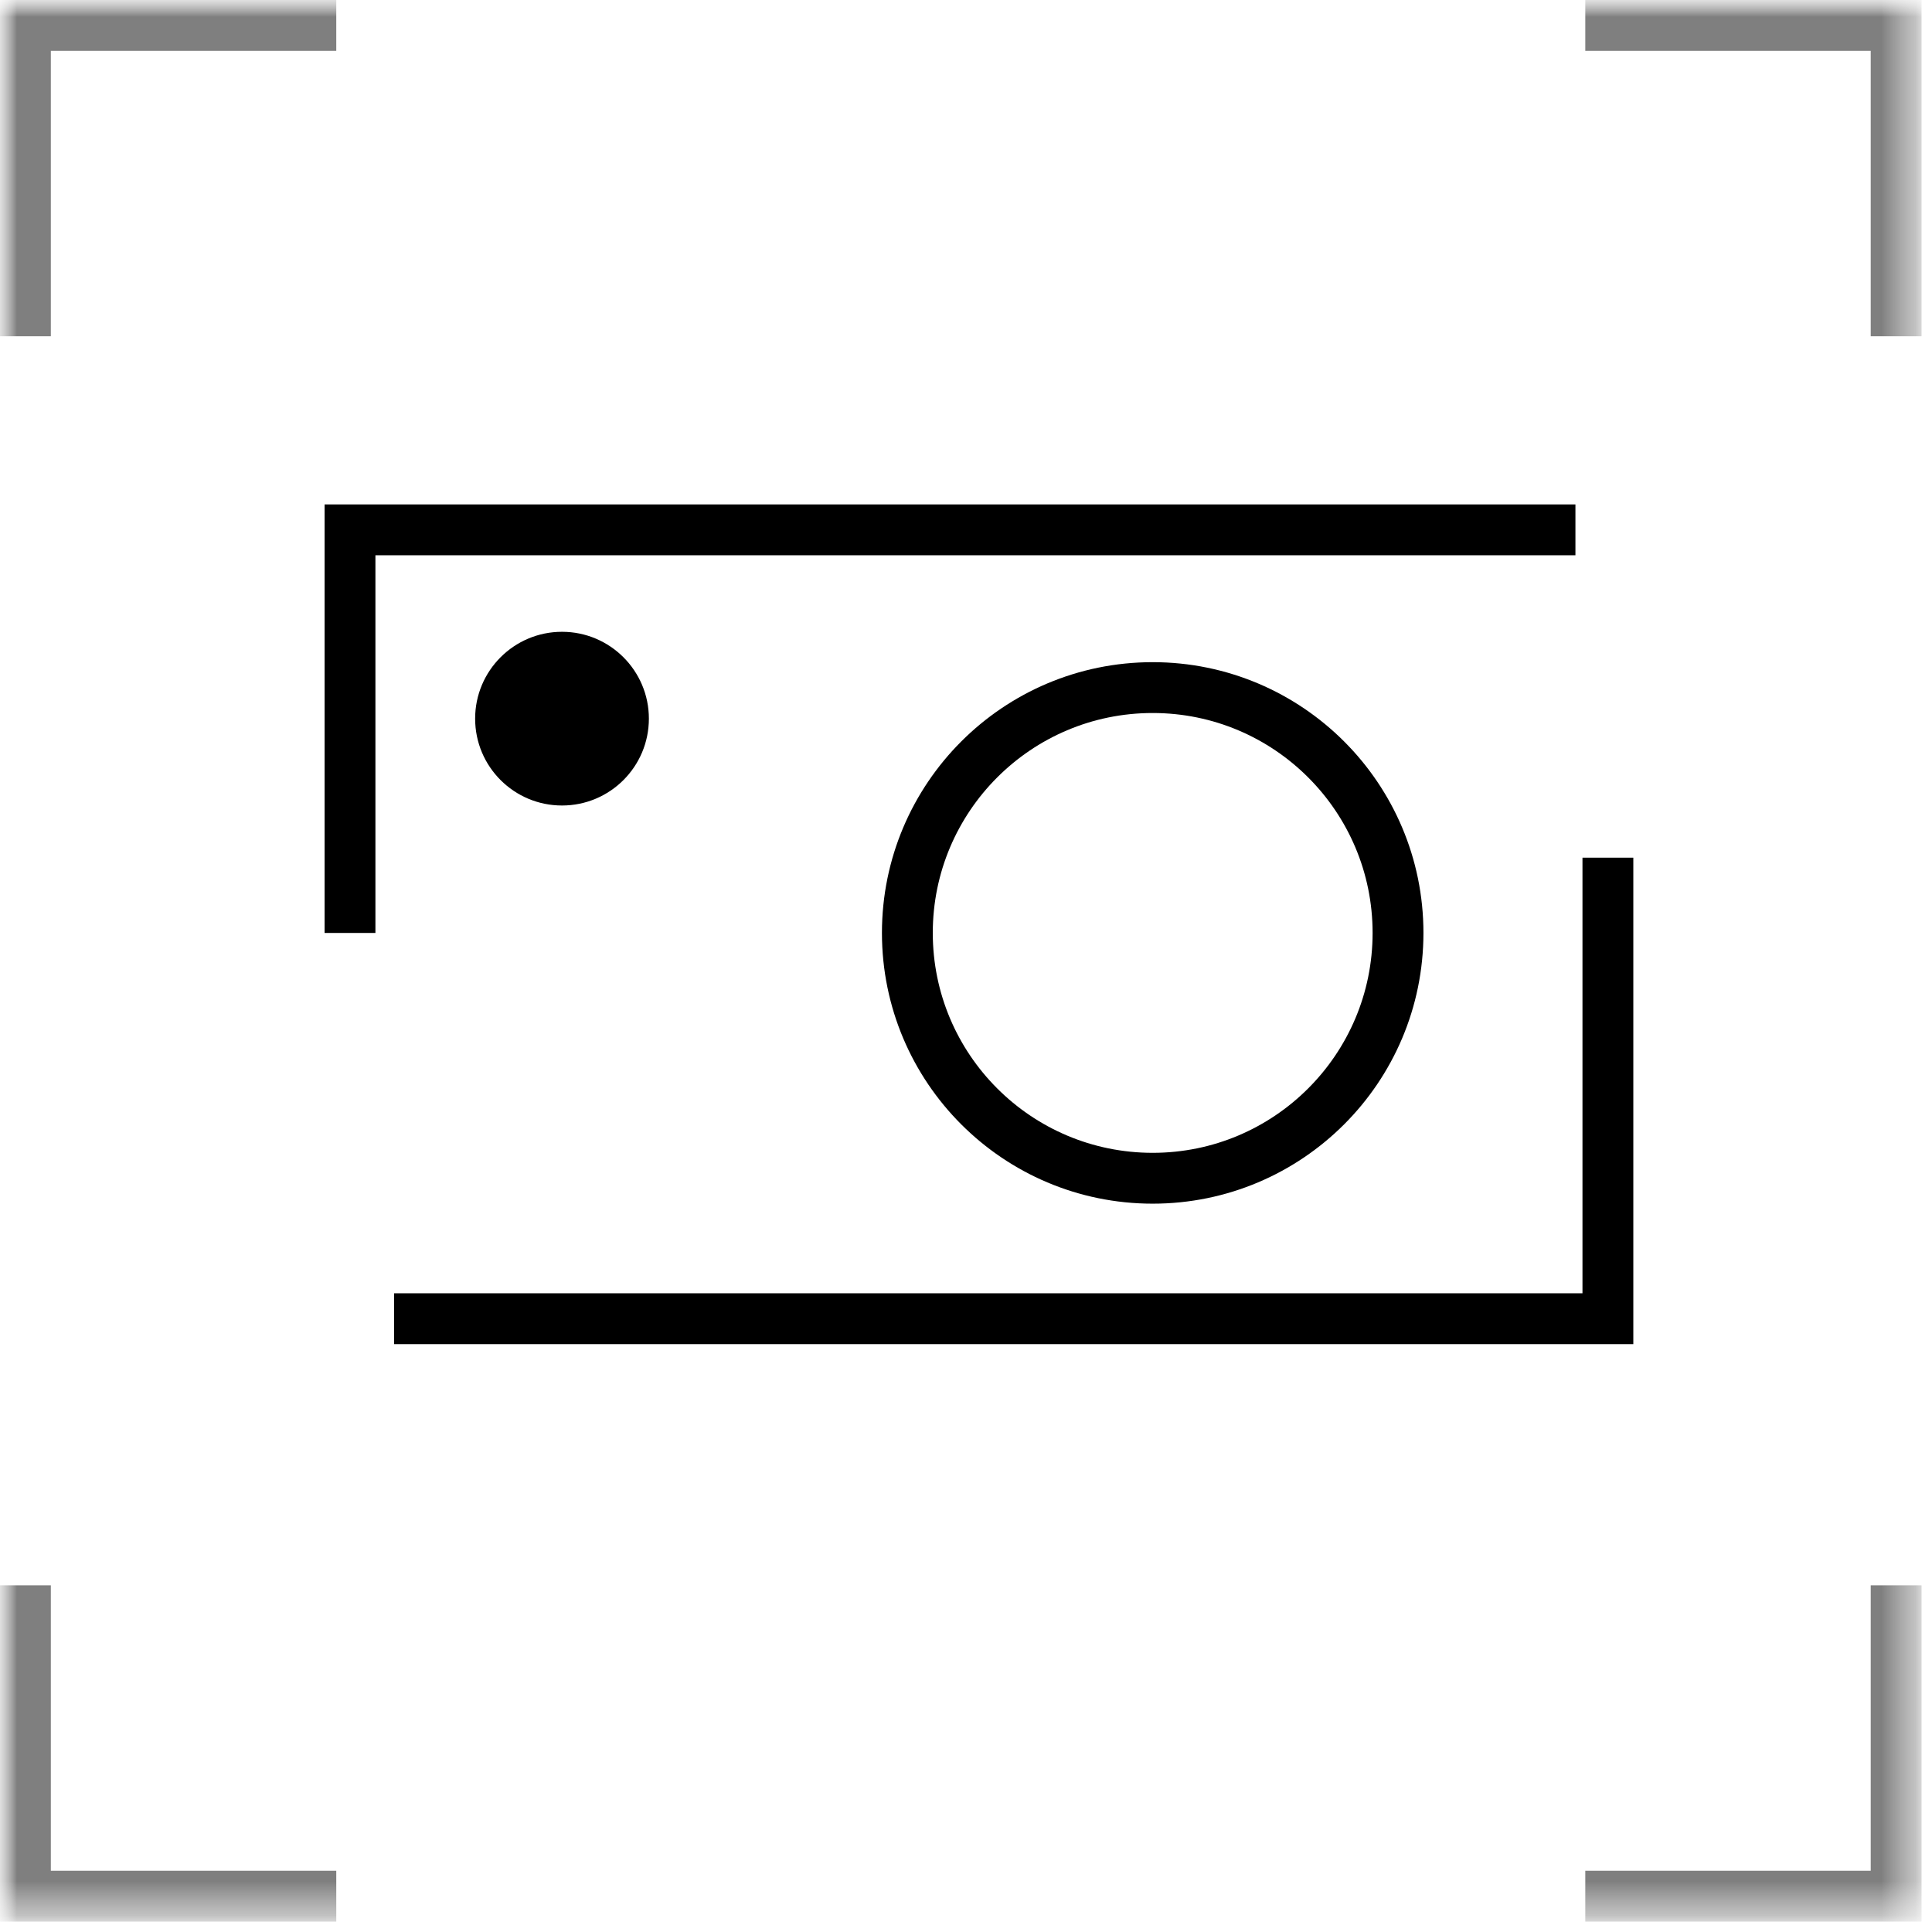
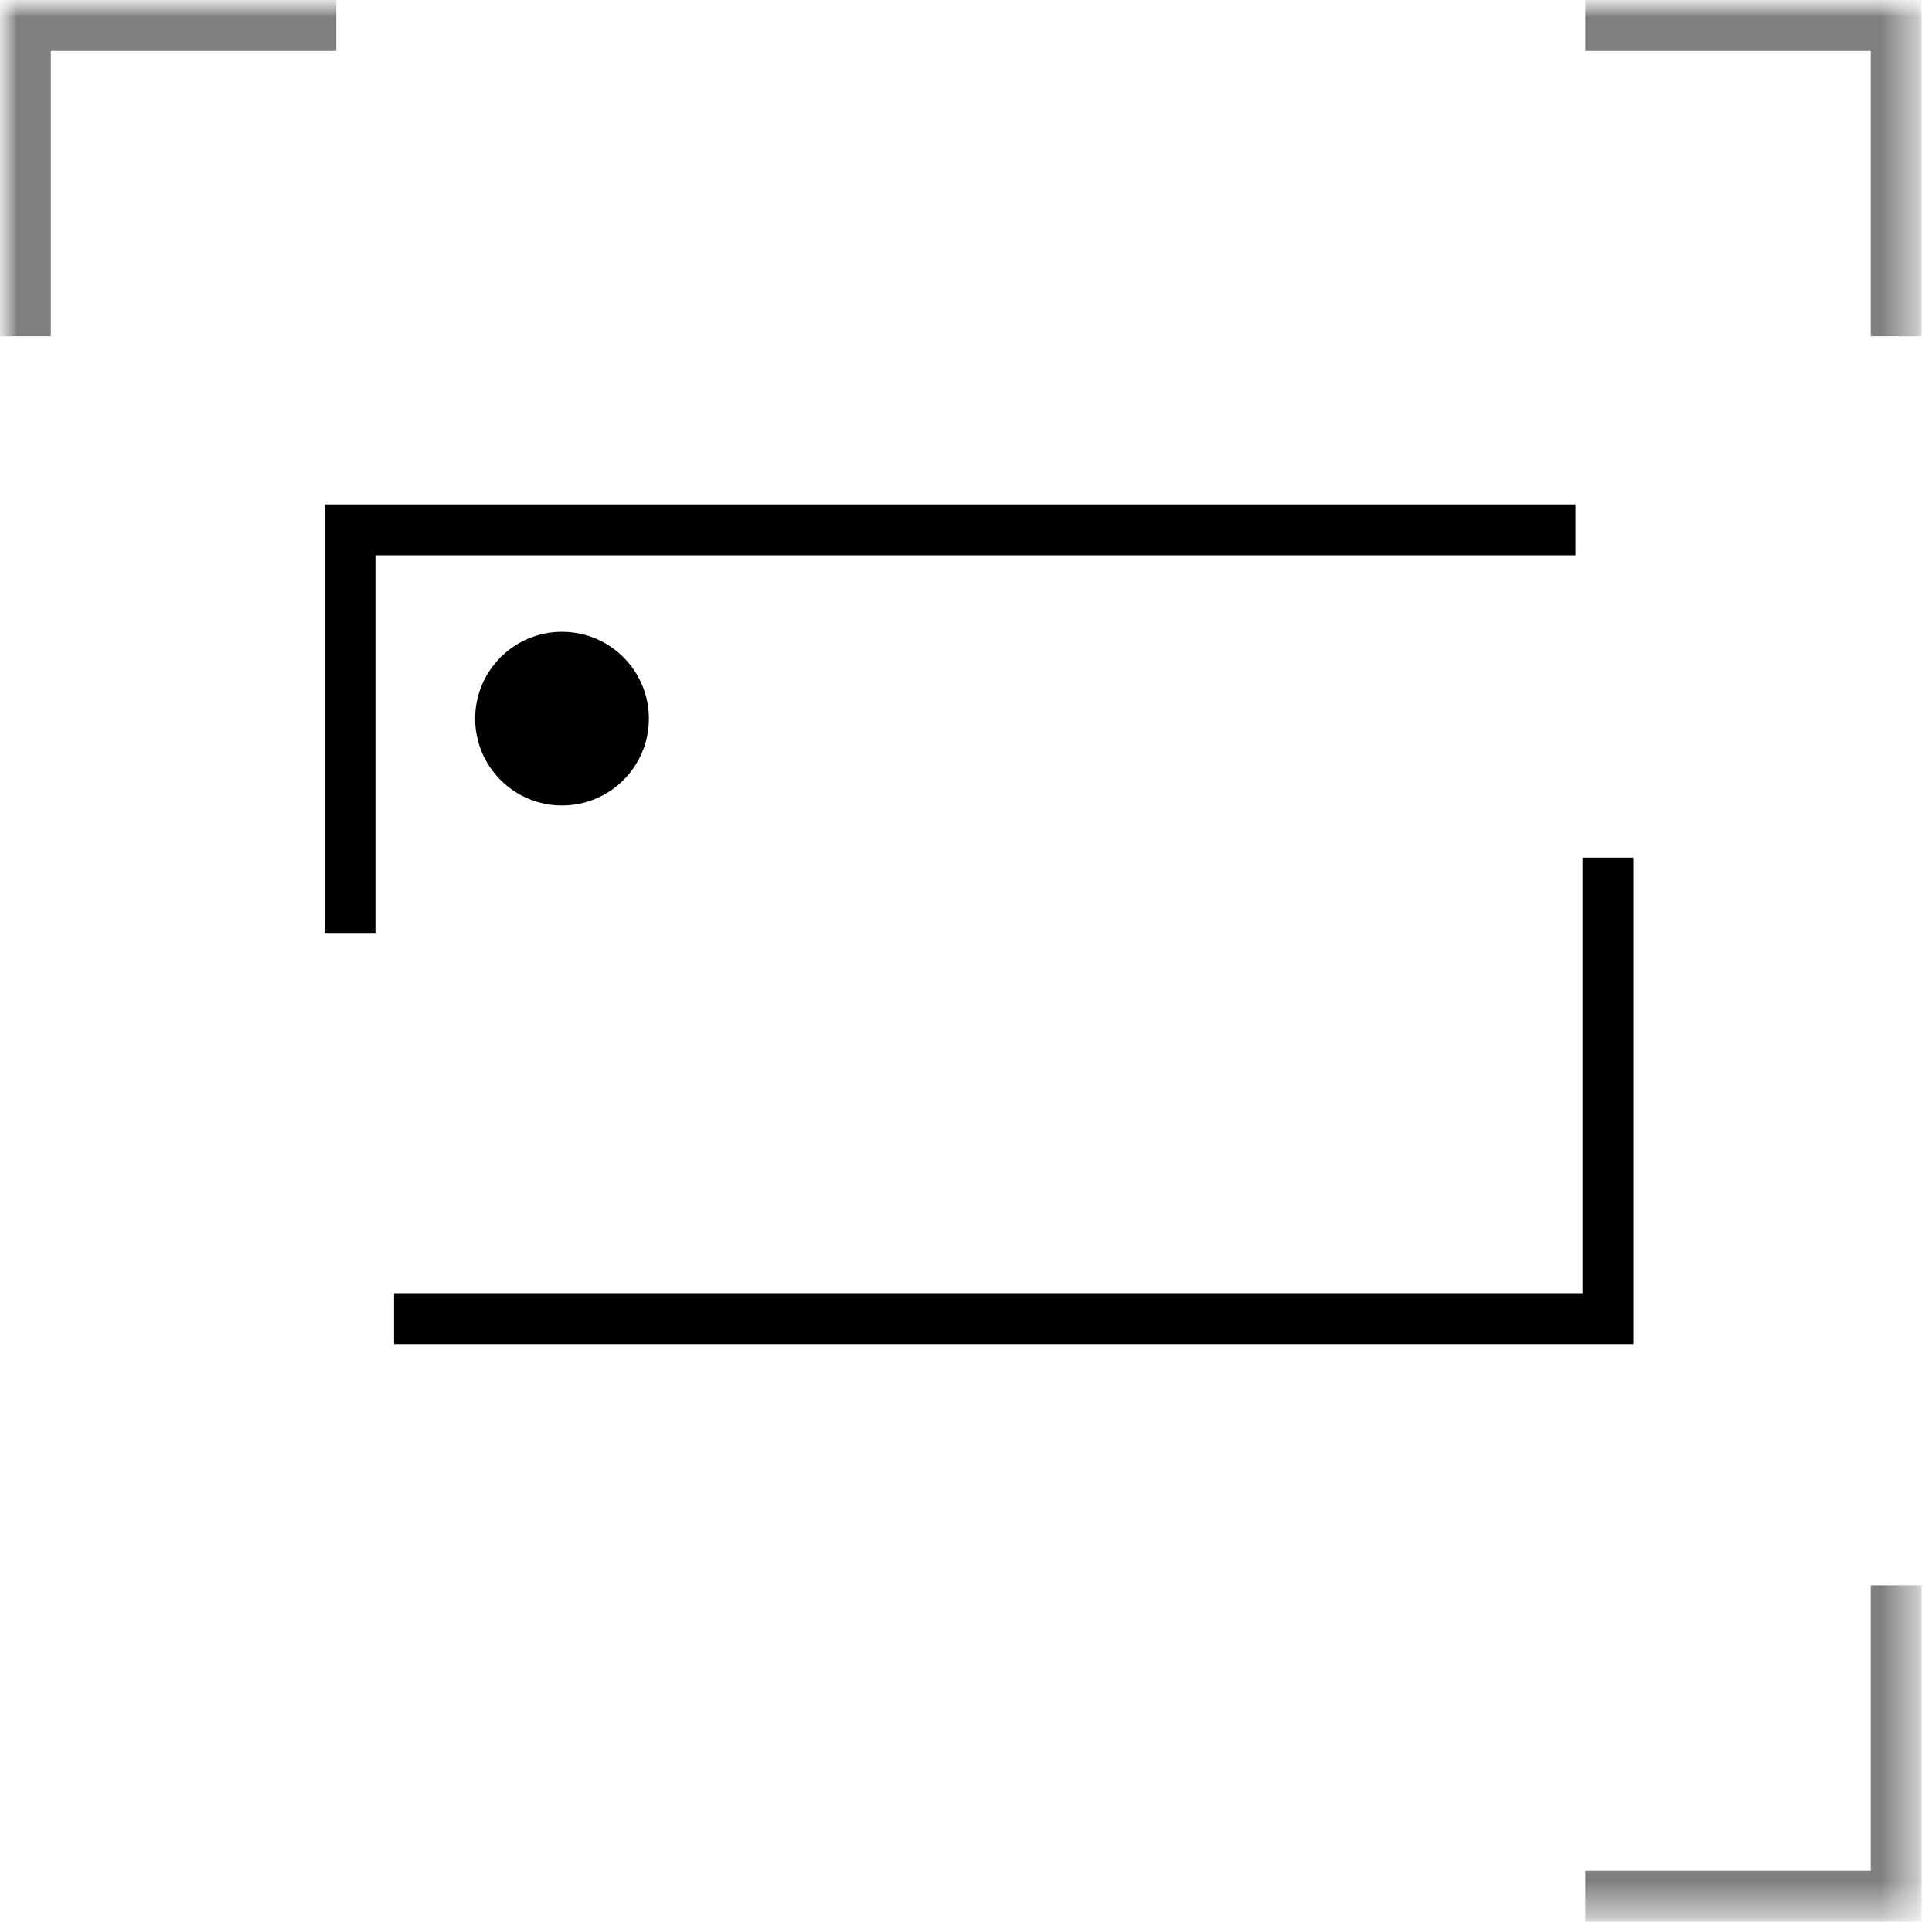
<svg xmlns="http://www.w3.org/2000/svg" width="57" height="57" viewBox="0 0 57 57" fill="none">
  <g clip-path="url(#clip0_1_1656)">
    <mask id="mask0_1_1656" style="mask-type:luminance" maskUnits="userSpaceOnUse" x="0" y="0" width="57" height="57">
      <path d="M56.693 0H0V56.693H56.693V0Z" fill="white" />
    </mask>
    <g mask="url(#mask0_1_1656)">
      <mask id="mask1_1_1656" style="mask-type:luminance" maskUnits="userSpaceOnUse" x="0" y="0" width="57" height="57">
        <path d="M56.693 0H0V56.693H56.693V0Z" fill="white" />
      </mask>
      <g mask="url(#mask1_1_1656)">
-         <path d="M34.008 34.762C38.005 34.762 41.246 31.521 41.246 27.524C41.246 23.527 38.005 20.286 34.008 20.286C30.011 20.286 26.77 23.527 26.77 27.524C26.77 31.521 30.011 34.762 34.008 34.762Z" stroke="black" stroke-width="1.5" />
-       </g>
+         </g>
      <path d="M47.438 25.304V38.906H11.626" stroke="black" stroke-width="1.5" stroke-miterlimit="10" />
      <path d="M10.326 27.525V15.632H46.48" stroke="black" stroke-width="1.5" stroke-miterlimit="10" />
      <mask id="mask2_1_1656" style="mask-type:luminance" maskUnits="userSpaceOnUse" x="0" y="0" width="57" height="57">
        <path d="M56.693 0H0V56.693H56.693V0Z" fill="white" />
      </mask>
      <g mask="url(#mask2_1_1656)">
        <path d="M16.581 23.765C17.996 23.765 19.144 22.619 19.144 21.202C19.144 19.788 17.996 18.64 16.581 18.64C15.166 18.64 14.018 19.788 14.018 21.202C14.018 22.619 15.166 23.765 16.581 23.765Z" fill="black" />
      </g>
      <mask id="mask3_1_1656" style="mask-type:luminance" maskUnits="userSpaceOnUse" x="0" y="0" width="57" height="57">
        <path d="M56.693 0H0V56.693H56.693V0Z" fill="white" />
      </mask>
      <g mask="url(#mask3_1_1656)">
        <path d="M9.921 0.75H0.75V9.921" stroke="black" stroke-opacity="0.5" stroke-width="1.5" stroke-miterlimit="10" />
      </g>
      <mask id="mask4_1_1656" style="mask-type:luminance" maskUnits="userSpaceOnUse" x="0" y="0" width="57" height="57">
        <path d="M56.693 0H0V56.693H56.693V0Z" fill="white" />
      </mask>
      <g mask="url(#mask4_1_1656)">
        <path d="M55.942 9.921V0.75H46.771" stroke="black" stroke-opacity="0.5" stroke-width="1.5" stroke-miterlimit="10" />
      </g>
      <mask id="mask5_1_1656" style="mask-type:luminance" maskUnits="userSpaceOnUse" x="0" y="0" width="57" height="57">
        <path d="M56.693 0H0V56.693H56.693V0Z" fill="white" />
      </mask>
      <g mask="url(#mask5_1_1656)">
        <path d="M46.771 55.943H55.942V46.772" stroke="black" stroke-opacity="0.5" stroke-width="1.5" stroke-miterlimit="10" />
      </g>
      <mask id="mask6_1_1656" style="mask-type:luminance" maskUnits="userSpaceOnUse" x="0" y="0" width="57" height="57">
        <path d="M56.693 0H0V56.693H56.693V0Z" fill="white" />
      </mask>
      <g mask="url(#mask6_1_1656)">
-         <path d="M0.75 46.772V55.943H9.921" stroke="black" stroke-opacity="0.5" stroke-width="1.5" stroke-miterlimit="10" />
-       </g>
+         </g>
    </g>
  </g>
  <defs>
    <clipPath id="clip0_1_1656">
      <rect width="57" height="57" fill="white" />
    </clipPath>
  </defs>
</svg>